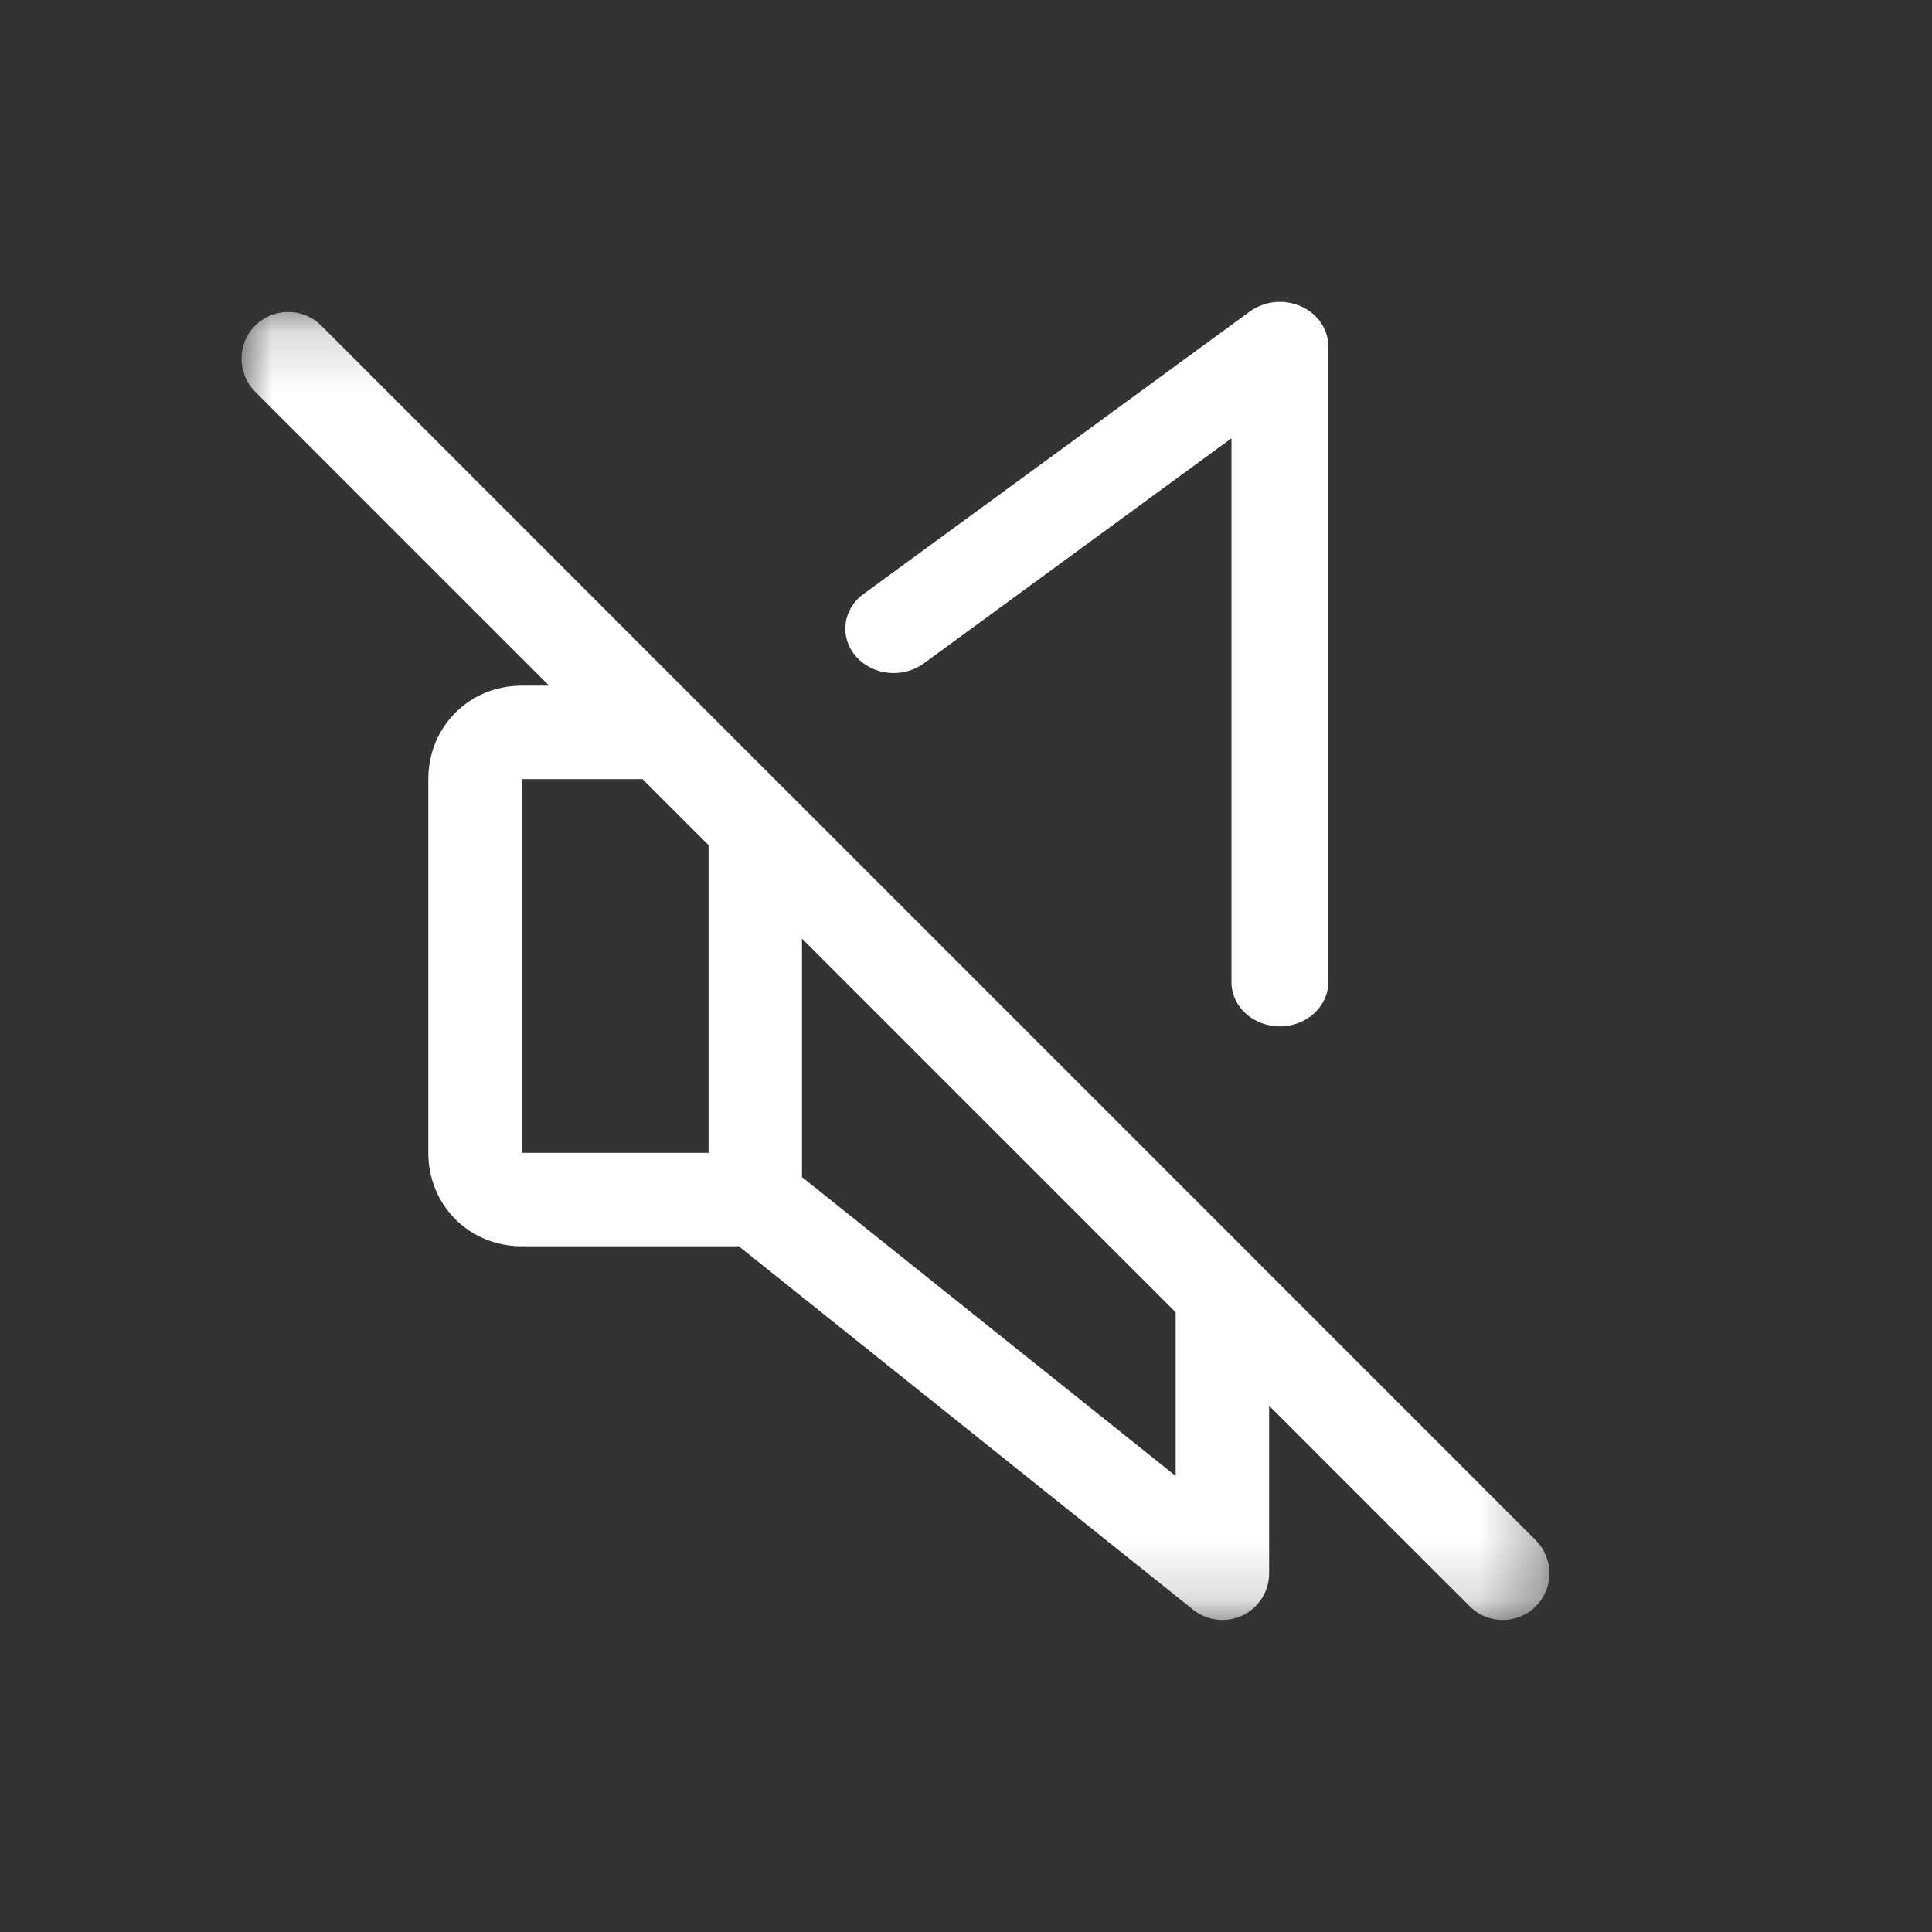
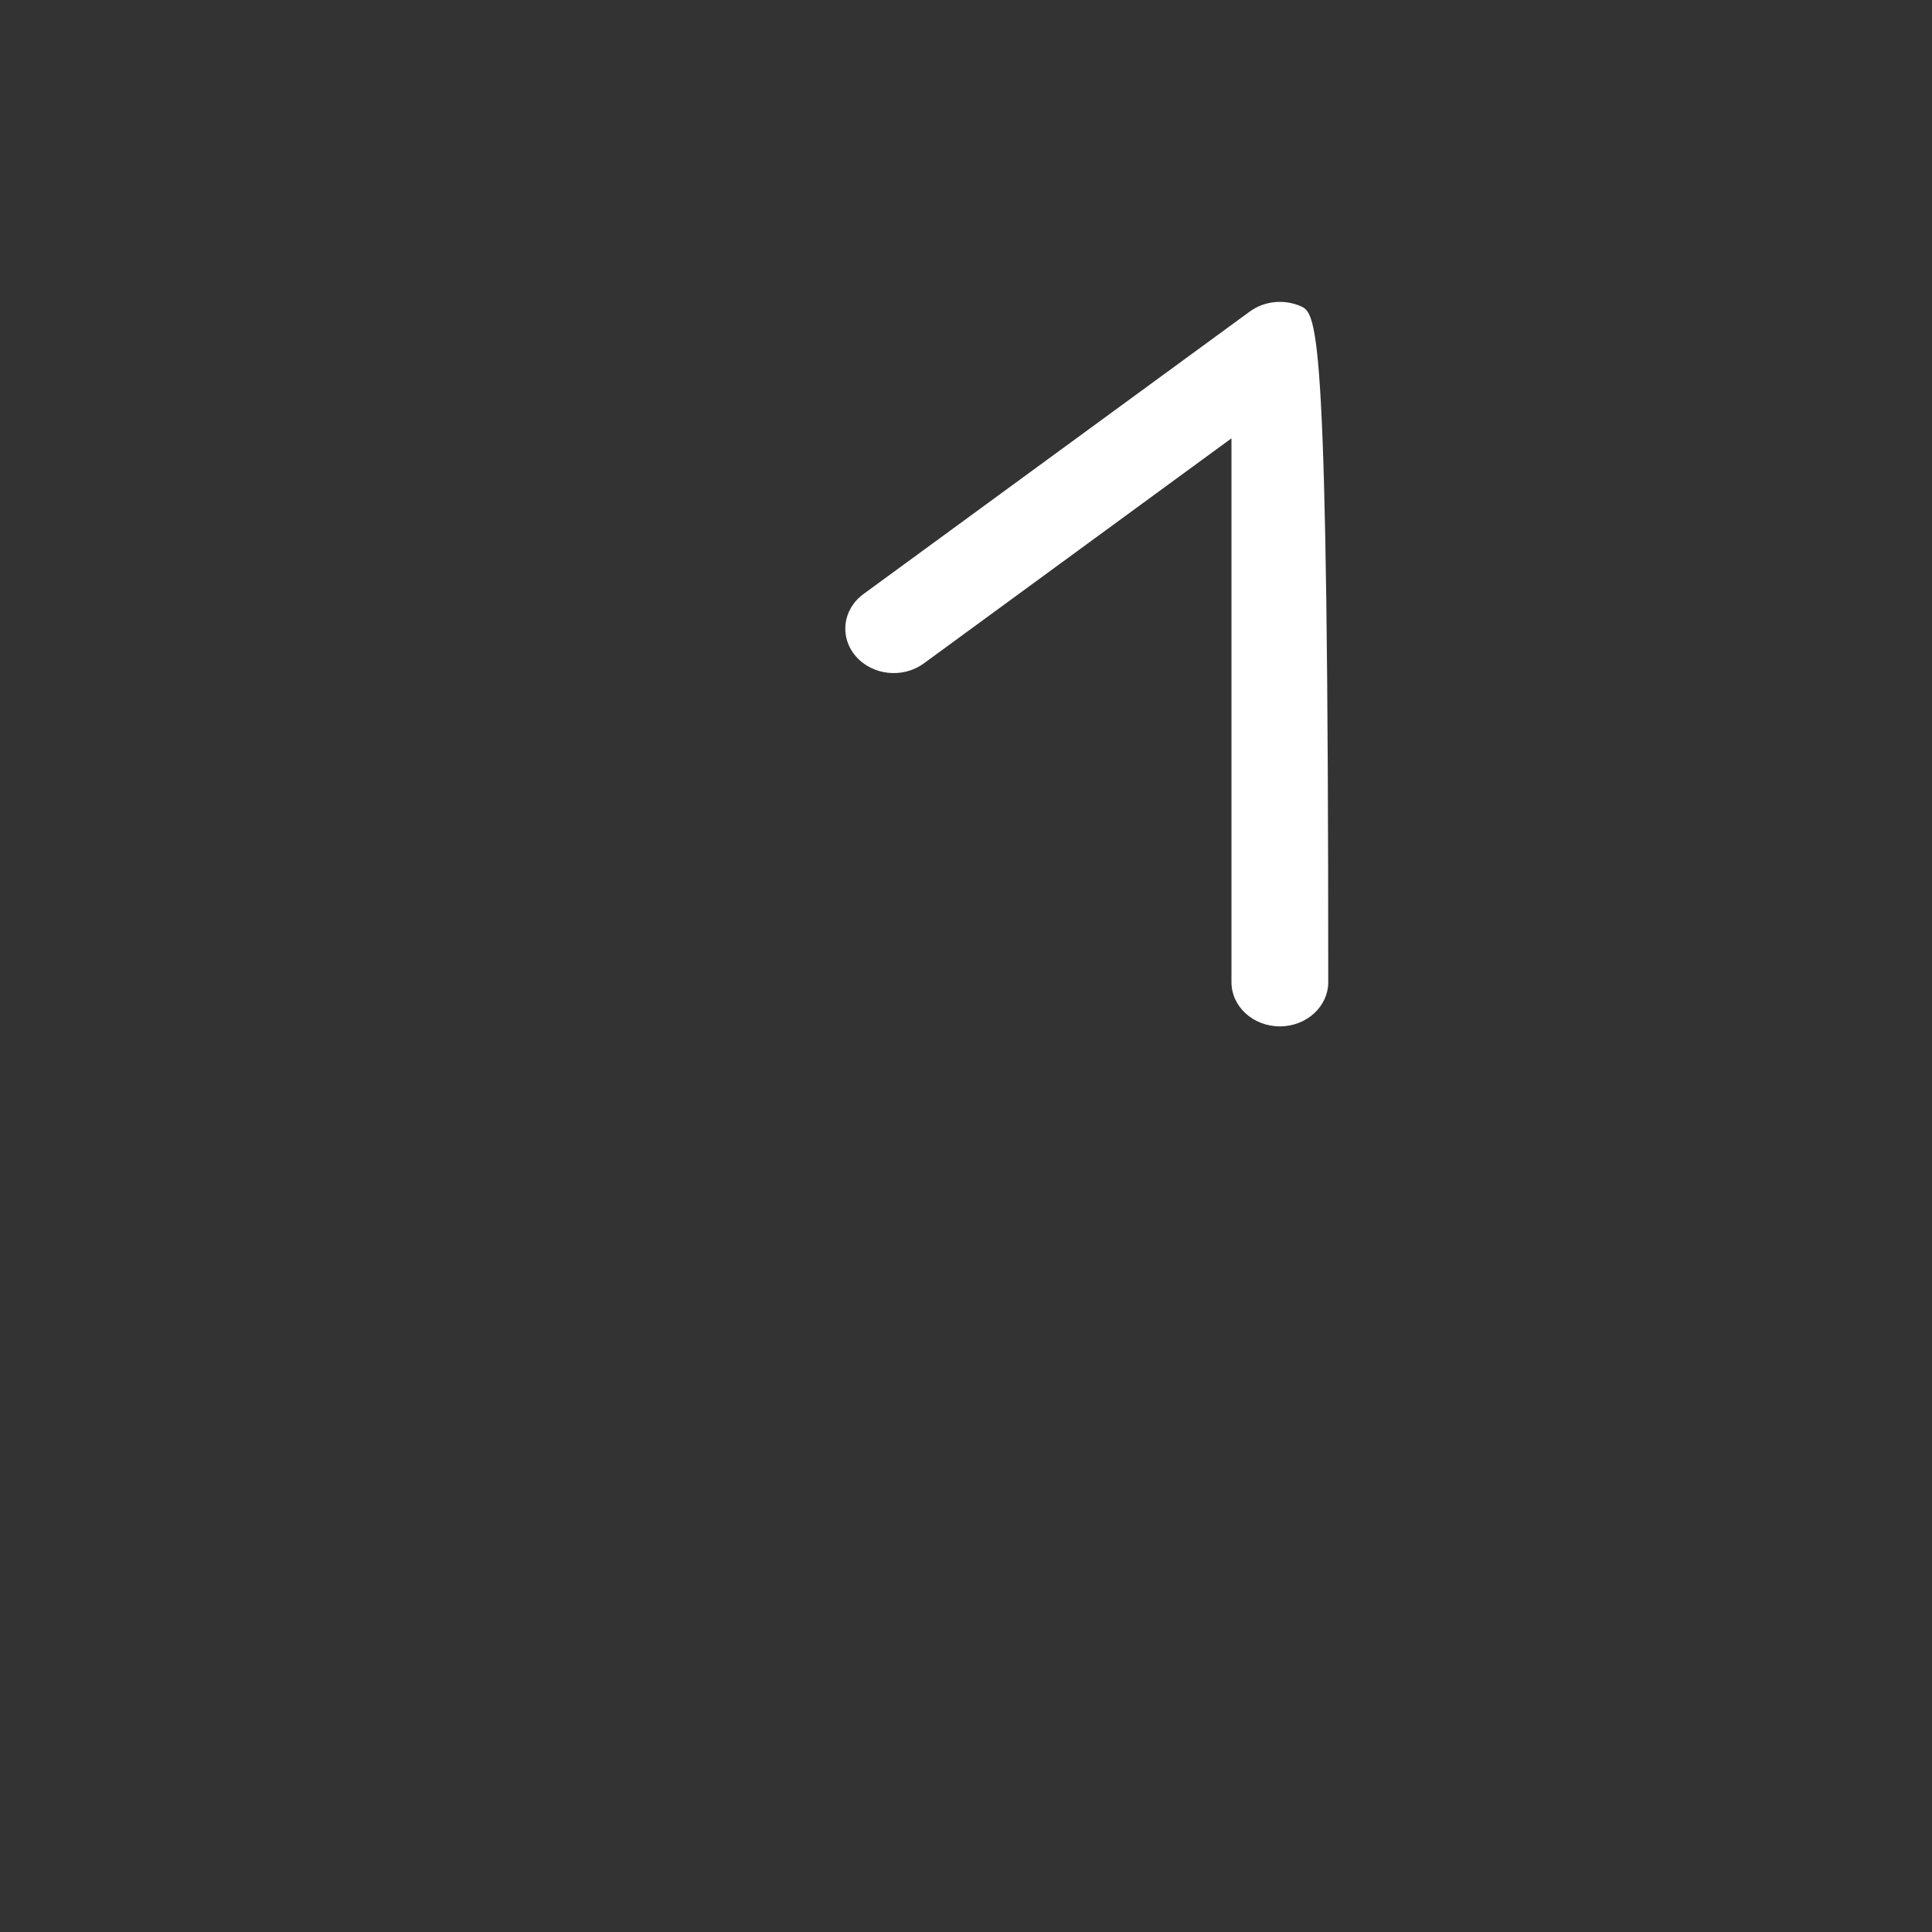
<svg xmlns="http://www.w3.org/2000/svg" xmlns:xlink="http://www.w3.org/1999/xlink" width="32px" height="32px" viewBox="0 0 32 32" version="1.1">
  <rect x="0" y="0" width="32" height="32" fill="#333333" stroke="none" />
  <title>ICONS/MUTE</title>
  <defs>
-     <polygon id="path-1" points="4.23920266e-05 0.167 21.663 0.167 21.663 21.832 4.23920266e-05 21.832" />
-   </defs>
+     </defs>
  <g id="ICONS/MUTE" stroke="none" stroke-width="1" fill="none" fill-rule="evenodd">
    <g id="Group-6" transform="translate(3.936, 5)">
-       <path d="M17.263,12 C17.705,12 18.064,11.671 18.064,11.267 L18.064,0.735 C18.064,0.453 17.888,0.196 17.611,0.073 C17.33,-0.05 17.003,-0.015 16.763,0.161 L10.365,4.84 C10.019,5.093 9.964,5.555 10.24,5.871 C10.517,6.19 11.021,6.241 11.367,5.987 L16.461,2.26 L16.461,11.267 C16.461,11.673 16.82,12 17.263,12" id="Fill-1" fill="#ffffff" />
+       <path d="M17.263,12 C17.705,12 18.064,11.671 18.064,11.267 C18.064,0.453 17.888,0.196 17.611,0.073 C17.33,-0.05 17.003,-0.015 16.763,0.161 L10.365,4.84 C10.019,5.093 9.964,5.555 10.24,5.871 C10.517,6.19 11.021,6.241 11.367,5.987 L16.461,2.26 L16.461,11.267 C16.461,11.673 16.82,12 17.263,12" id="Fill-1" fill="#ffffff" />
      <g id="Group-5" transform="translate(0.064, 0)">
        <mask id="mask-2" fill="white">
          <use xlink:href="#path-1" />
        </mask>
        <g id="Clip-4" />
-         <path d="M15.473,19.447 L9.283,14.496 L9.283,10.546 L15.473,16.736 L15.473,19.447 Z M4.641,14.095 L4.641,7.905 L6.642,7.905 L7.736,8.999 L7.736,14.095 L4.641,14.095 Z M5.095,6.357 L4.641,6.357 C3.773,6.357 3.094,7.037 3.094,7.905 L3.094,14.095 C3.094,14.963 3.773,15.642 4.641,15.642 L8.237,15.642 L15.763,21.663 C15.904,21.774 16.075,21.832 16.247,21.832 C16.36,21.832 16.475,21.807 16.583,21.756 C16.851,21.626 17.021,21.355 17.021,21.058 L17.021,18.284 L20.342,21.604 C20.493,21.756 20.691,21.832 20.889,21.832 C21.088,21.832 21.286,21.756 21.437,21.606 C21.739,21.304 21.739,20.814 21.437,20.512 L16.796,15.871 L16.795,15.869 L9.058,8.132 L9.056,8.131 L7.51,6.585 L7.509,6.584 L1.32,0.393 C1.019,0.092 0.528,0.092 0.226,0.393 C-0.075,0.695 -0.075,1.186 0.226,1.488 L5.095,6.357 Z" id="Fill-3" fill="#ffffff" mask="url(#mask-2)" />
      </g>
    </g>
  </g>
</svg>